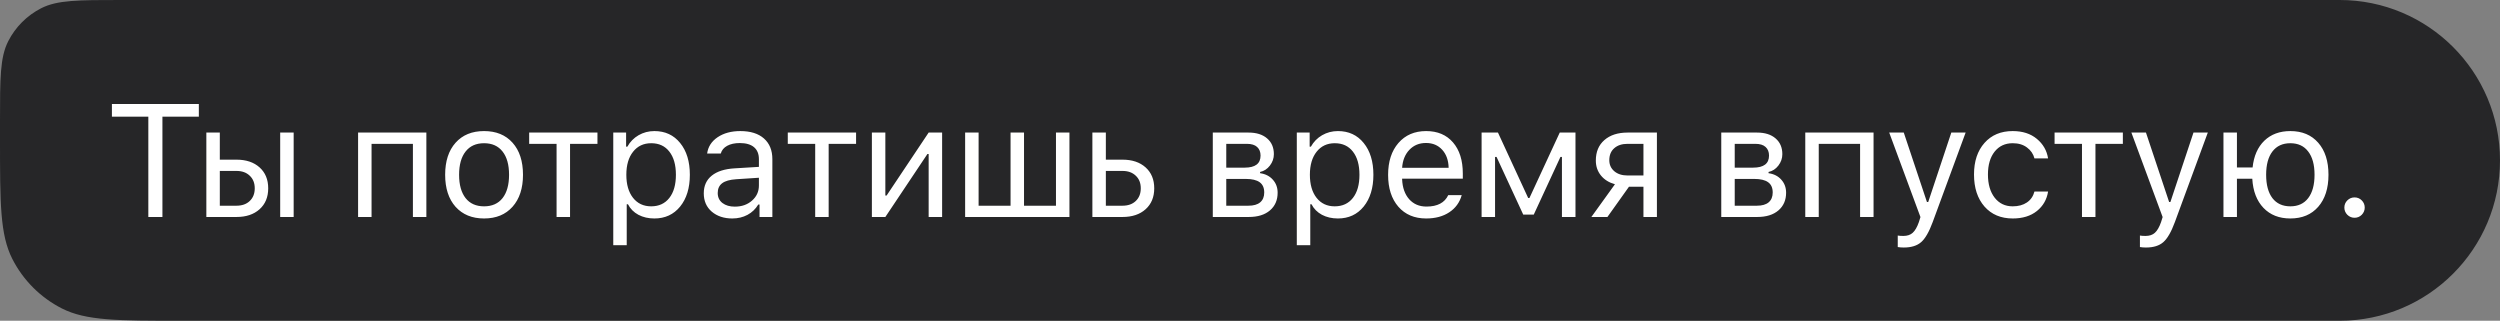
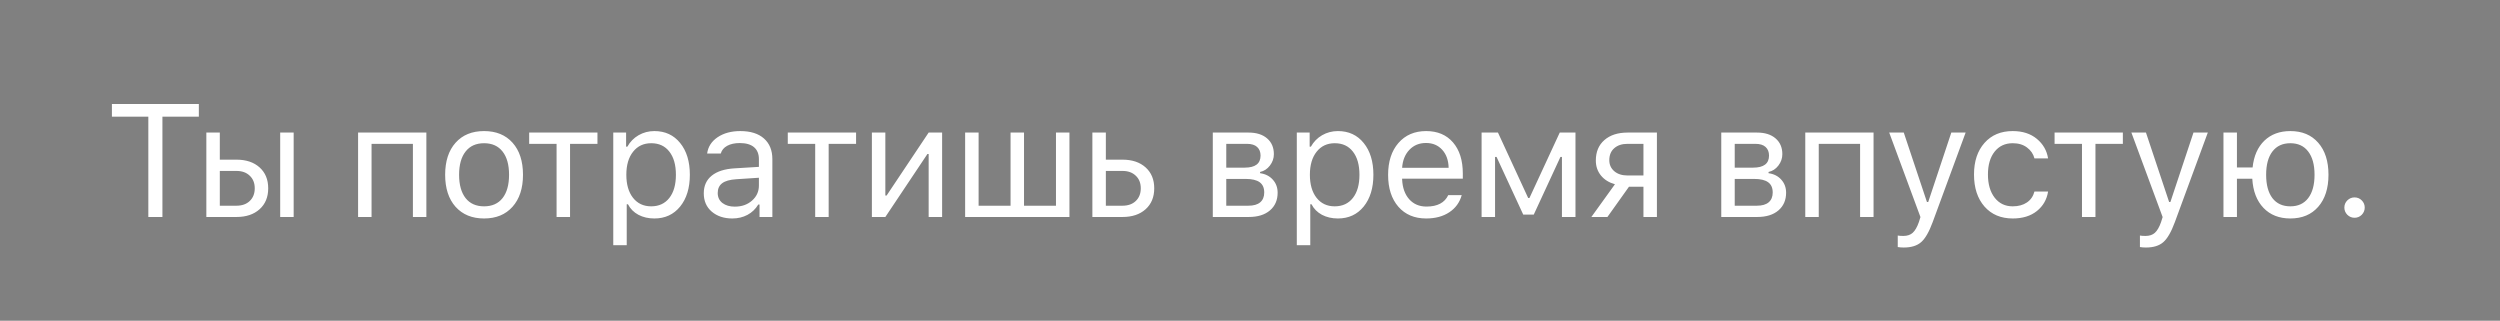
<svg xmlns="http://www.w3.org/2000/svg" width="265" height="34" viewBox="0 0 265 34" fill="none">
  <rect x="0" y="0" width="265" height="34" fill="#808080" stroke="none" />
-   <path d="M0 12.8C0 8.32 0 6.079 0.872 4.368C1.639 2.863 2.863 1.639 4.368 0.872C6.079 0 8.32 0 12.8 0H248C257.389 0 265 7.611 265 17C265 26.389 257.389 34 248 34H19.2C12.479 34 9.119 34 6.552 32.692C4.294 31.542 2.458 29.706 1.308 27.448C0 24.881 0 21.521 0 14.8V12.8Z" fill="#262628" />
  <path d="M17.217 23H15.723V12.367H11.863V11.022H21.077V12.367H17.217V23ZM29.7 23V14.052H31.128V23H29.7ZM25.069 18.119H23.3V21.805H25.069C25.655 21.805 26.123 21.639 26.471 21.307C26.826 20.969 27.003 20.521 27.003 19.962C27.003 19.403 26.826 18.957 26.471 18.625C26.123 18.288 25.655 18.119 25.069 18.119ZM21.873 23V14.052H23.3V16.924H25.069C26.092 16.924 26.909 17.198 27.517 17.746C28.126 18.294 28.43 19.032 28.43 19.962C28.43 20.892 28.126 21.63 27.517 22.178C26.909 22.726 26.092 23 25.069 23H21.873ZM43.768 23V15.247H39.385V23H37.957V14.052H45.195V23H43.768ZM54.325 21.921C53.589 22.745 52.585 23.158 51.312 23.158C50.039 23.158 49.032 22.745 48.29 21.921C47.554 21.091 47.186 19.959 47.186 18.526C47.186 17.087 47.554 15.955 48.29 15.131C49.026 14.306 50.033 13.894 51.312 13.894C52.59 13.894 53.597 14.306 54.333 15.131C55.069 15.955 55.437 17.087 55.437 18.526C55.437 19.959 55.067 21.091 54.325 21.921ZM49.353 21C49.812 21.581 50.465 21.871 51.312 21.871C52.158 21.871 52.812 21.581 53.271 21C53.73 20.413 53.96 19.588 53.96 18.526C53.96 17.463 53.73 16.642 53.271 16.061C52.812 15.474 52.158 15.181 51.312 15.181C50.465 15.181 49.812 15.474 49.353 16.061C48.894 16.642 48.664 17.463 48.664 18.526C48.664 19.588 48.894 20.413 49.353 21ZM63.33 14.052V15.247H60.425V23H58.997V15.247H56.092V14.052H63.33ZM69.364 13.894C70.504 13.894 71.414 14.315 72.094 15.156C72.781 15.997 73.124 17.12 73.124 18.526C73.124 19.926 72.781 21.049 72.094 21.896C71.408 22.737 70.498 23.158 69.364 23.158C68.727 23.158 68.163 23.028 67.67 22.768C67.178 22.502 66.81 22.131 66.566 21.655H66.433V25.988H65.006V14.052H66.367V15.546H66.5C66.787 15.031 67.183 14.627 67.687 14.334C68.196 14.041 68.755 13.894 69.364 13.894ZM69.023 21.871C69.842 21.871 70.484 21.575 70.949 20.983C71.414 20.391 71.646 19.572 71.646 18.526C71.646 17.48 71.414 16.661 70.949 16.069C70.49 15.477 69.85 15.181 69.031 15.181C68.224 15.181 67.582 15.482 67.106 16.085C66.63 16.683 66.392 17.497 66.392 18.526C66.392 19.55 66.627 20.363 67.097 20.966C67.573 21.57 68.215 21.871 69.023 21.871ZM77.887 21.904C78.623 21.904 79.232 21.691 79.713 21.265C80.2 20.839 80.444 20.305 80.444 19.663V18.841L78.037 18.999C77.361 19.043 76.866 19.184 76.551 19.422C76.235 19.66 76.078 20.006 76.078 20.46C76.078 20.908 76.246 21.262 76.584 21.523C76.921 21.777 77.356 21.904 77.887 21.904ZM77.621 23.158C76.742 23.158 76.017 22.917 75.447 22.436C74.882 21.949 74.6 21.301 74.6 20.493C74.6 19.696 74.882 19.071 75.447 18.617C76.011 18.163 76.816 17.906 77.862 17.845L80.444 17.688V16.874C80.444 16.321 80.272 15.897 79.929 15.604C79.586 15.311 79.082 15.164 78.418 15.164C77.882 15.164 77.436 15.261 77.082 15.455C76.728 15.648 76.501 15.922 76.401 16.276H74.957C75.051 15.562 75.419 14.987 76.061 14.55C76.709 14.113 77.511 13.894 78.468 13.894C79.553 13.894 80.391 14.157 80.983 14.683C81.576 15.208 81.871 15.939 81.871 16.874V23H80.51V21.68H80.377C80.09 22.156 79.708 22.521 79.232 22.776C78.756 23.03 78.219 23.158 77.621 23.158ZM90.744 14.052V15.247H87.838V23H86.411V15.247H83.505V14.052H90.744ZM93.847 23H92.419V14.052H93.847V20.726H93.98L98.437 14.052H99.865V23H98.437V16.326H98.305L93.847 23ZM102.304 23V14.052H103.732V21.805H107.119V14.052H108.546V21.805H111.933V14.052H113.361V23H102.304ZM118.988 18.119H117.22V21.805H118.988C119.574 21.805 120.042 21.639 120.39 21.307C120.745 20.969 120.922 20.521 120.922 19.962C120.922 19.403 120.745 18.957 120.39 18.625C120.042 18.288 119.574 18.119 118.988 18.119ZM115.792 23V14.052H117.22V16.924H118.988C120.011 16.924 120.828 17.198 121.436 17.746C122.045 18.294 122.349 19.032 122.349 19.962C122.349 20.892 122.045 21.63 121.436 22.178C120.828 22.726 120.011 23 118.988 23H115.792ZM132.167 15.247H129.984V17.77H131.934C133.058 17.77 133.619 17.344 133.619 16.492C133.619 16.105 133.498 15.8 133.254 15.579C133.016 15.358 132.654 15.247 132.167 15.247ZM132.059 18.966H129.984V21.805H132.333C132.881 21.805 133.296 21.686 133.578 21.448C133.866 21.204 134.009 20.856 134.009 20.402C134.009 19.909 133.846 19.547 133.52 19.314C133.199 19.082 132.712 18.966 132.059 18.966ZM128.556 23V14.052H132.349C133.185 14.052 133.841 14.259 134.317 14.674C134.793 15.084 135.03 15.64 135.03 16.343C135.03 16.785 134.889 17.189 134.607 17.555C134.33 17.914 133.985 18.139 133.57 18.227V18.36C134.134 18.437 134.585 18.667 134.923 19.049C135.26 19.425 135.429 19.884 135.429 20.427C135.429 21.213 135.158 21.838 134.615 22.303C134.073 22.768 133.323 23 132.366 23H128.556ZM141.819 13.894C142.959 13.894 143.87 14.315 144.55 15.156C145.236 15.997 145.58 17.12 145.58 18.526C145.58 19.926 145.236 21.049 144.55 21.896C143.864 22.737 142.954 23.158 141.819 23.158C141.183 23.158 140.618 23.028 140.126 22.768C139.633 22.502 139.265 22.131 139.022 21.655H138.889V25.988H137.461V14.052H138.823V15.546H138.955C139.243 15.031 139.639 14.627 140.142 14.334C140.652 14.041 141.211 13.894 141.819 13.894ZM141.479 21.871C142.298 21.871 142.94 21.575 143.405 20.983C143.87 20.391 144.102 19.572 144.102 18.526C144.102 17.48 143.87 16.661 143.405 16.069C142.945 15.477 142.306 15.181 141.487 15.181C140.679 15.181 140.037 15.482 139.561 16.085C139.086 16.683 138.848 17.497 138.848 18.526C138.848 19.55 139.083 20.363 139.553 20.966C140.029 21.57 140.671 21.871 141.479 21.871ZM151.156 15.156C150.443 15.156 149.856 15.396 149.397 15.878C148.937 16.359 148.68 16.996 148.625 17.787H153.555C153.539 16.996 153.312 16.359 152.875 15.878C152.437 15.396 151.865 15.156 151.156 15.156ZM153.514 20.684H154.942C154.726 21.459 154.286 22.065 153.622 22.502C152.963 22.939 152.147 23.158 151.173 23.158C149.933 23.158 148.951 22.743 148.226 21.913C147.501 21.077 147.139 19.951 147.139 18.534C147.139 17.123 147.504 15.997 148.234 15.156C148.965 14.315 149.944 13.894 151.173 13.894C152.379 13.894 153.328 14.295 154.02 15.098C154.712 15.9 155.058 16.998 155.058 18.393V18.941H148.625V19.007C148.663 19.893 148.912 20.596 149.372 21.116C149.837 21.636 150.448 21.896 151.206 21.896C152.363 21.896 153.132 21.492 153.514 20.684ZM158.476 23H157.049V14.052H158.784L161.988 20.991H162.12L165.333 14.052H167.001V23H165.565V16.633H165.408L162.577 22.751H161.465L158.634 16.633H158.476V23ZM172.52 18.601H174.205V15.247H172.52C171.928 15.247 171.458 15.402 171.109 15.712C170.76 16.016 170.586 16.44 170.586 16.982C170.586 17.458 170.763 17.848 171.117 18.152C171.471 18.451 171.939 18.601 172.52 18.601ZM174.205 23V19.796H172.669L170.387 23H168.685L171.184 19.53C170.553 19.353 170.057 19.043 169.698 18.601C169.338 18.158 169.158 17.629 169.158 17.015C169.158 16.096 169.46 15.374 170.063 14.849C170.672 14.317 171.491 14.052 172.52 14.052H175.633V23H174.205ZM186.064 15.247H183.881V17.77H185.832C186.955 17.77 187.517 17.344 187.517 16.492C187.517 16.105 187.395 15.8 187.152 15.579C186.914 15.358 186.551 15.247 186.064 15.247ZM185.956 18.966H183.881V21.805H186.23C186.778 21.805 187.193 21.686 187.476 21.448C187.763 21.204 187.907 20.856 187.907 20.402C187.907 19.909 187.744 19.547 187.417 19.314C187.096 19.082 186.609 18.966 185.956 18.966ZM182.454 23V14.052H186.247C187.083 14.052 187.738 14.259 188.214 14.674C188.69 15.084 188.928 15.64 188.928 16.343C188.928 16.785 188.787 17.189 188.505 17.555C188.228 17.914 187.882 18.139 187.467 18.227V18.36C188.032 18.437 188.483 18.667 188.82 19.049C189.158 19.425 189.327 19.884 189.327 20.427C189.327 21.213 189.055 21.838 188.513 22.303C187.971 22.768 187.221 23 186.264 23H182.454ZM197.17 23V15.247H192.787V23H191.359V14.052H198.597V23H197.17ZM201.8 26.237C201.573 26.237 201.36 26.221 201.161 26.188V24.967C201.305 24.995 201.504 25.009 201.759 25.009C202.174 25.009 202.503 24.898 202.746 24.677C202.995 24.455 203.214 24.076 203.402 23.54L203.568 23.008L200.256 14.052H201.8L204.257 21.415H204.39L206.839 14.052H208.358L204.863 23.548C204.481 24.583 204.075 25.288 203.643 25.665C203.211 26.046 202.597 26.237 201.8 26.237ZM217.097 16.791H215.653C215.531 16.321 215.268 15.936 214.864 15.637C214.466 15.333 213.96 15.181 213.345 15.181C212.543 15.181 211.904 15.479 211.428 16.077C210.957 16.675 210.722 17.48 210.722 18.493C210.722 19.522 210.96 20.344 211.436 20.958C211.912 21.567 212.548 21.871 213.345 21.871C213.948 21.871 214.449 21.735 214.848 21.464C215.252 21.193 215.52 20.806 215.653 20.302H217.097C216.964 21.149 216.569 21.838 215.91 22.369C215.252 22.895 214.399 23.158 213.354 23.158C212.097 23.158 211.099 22.737 210.357 21.896C209.615 21.049 209.245 19.915 209.245 18.493C209.245 17.098 209.615 15.983 210.357 15.148C211.099 14.312 212.095 13.894 213.345 13.894C214.391 13.894 215.243 14.168 215.902 14.716C216.566 15.264 216.964 15.955 217.097 16.791ZM225.023 14.052V15.247H222.118V23H220.69V15.247H217.785V14.052H225.023ZM227.471 26.237C227.244 26.237 227.031 26.221 226.832 26.188V24.967C226.975 24.995 227.175 25.009 227.429 25.009C227.844 25.009 228.174 24.898 228.417 24.677C228.666 24.455 228.885 24.076 229.073 23.54L229.239 23.008L225.927 14.052H227.471L229.928 21.415H230.061L232.509 14.052H234.028L230.534 23.548C230.152 24.583 229.745 25.288 229.313 25.665C228.882 26.046 228.268 26.237 227.471 26.237ZM242.776 23.158C241.592 23.158 240.643 22.784 239.929 22.037C239.215 21.29 238.819 20.261 238.742 18.949H237.115V23H235.687V14.052H237.115V17.754H238.775C238.902 16.542 239.317 15.596 240.02 14.915C240.729 14.234 241.647 13.894 242.776 13.894C244.027 13.894 245.012 14.306 245.731 15.131C246.456 15.955 246.819 17.087 246.819 18.526C246.819 19.959 246.456 21.091 245.731 21.921C245.012 22.745 244.027 23.158 242.776 23.158ZM240.875 21C241.323 21.581 241.957 21.871 242.776 21.871C243.595 21.871 244.226 21.581 244.669 21C245.117 20.413 245.341 19.588 245.341 18.526C245.341 17.463 245.117 16.642 244.669 16.061C244.226 15.474 243.595 15.181 242.776 15.181C241.957 15.181 241.323 15.474 240.875 16.061C240.432 16.642 240.211 17.463 240.211 18.526C240.211 19.588 240.432 20.413 240.875 21ZM249.581 23.083C249.288 23.083 249.034 22.978 248.818 22.768C248.607 22.552 248.502 22.297 248.502 22.004C248.502 21.705 248.607 21.451 248.818 21.24C249.034 21.03 249.288 20.925 249.581 20.925C249.88 20.925 250.135 21.03 250.345 21.24C250.555 21.451 250.661 21.705 250.661 22.004C250.661 22.297 250.555 22.552 250.345 22.768C250.135 22.978 249.88 23.083 249.581 23.083Z" fill="white" />
</svg>